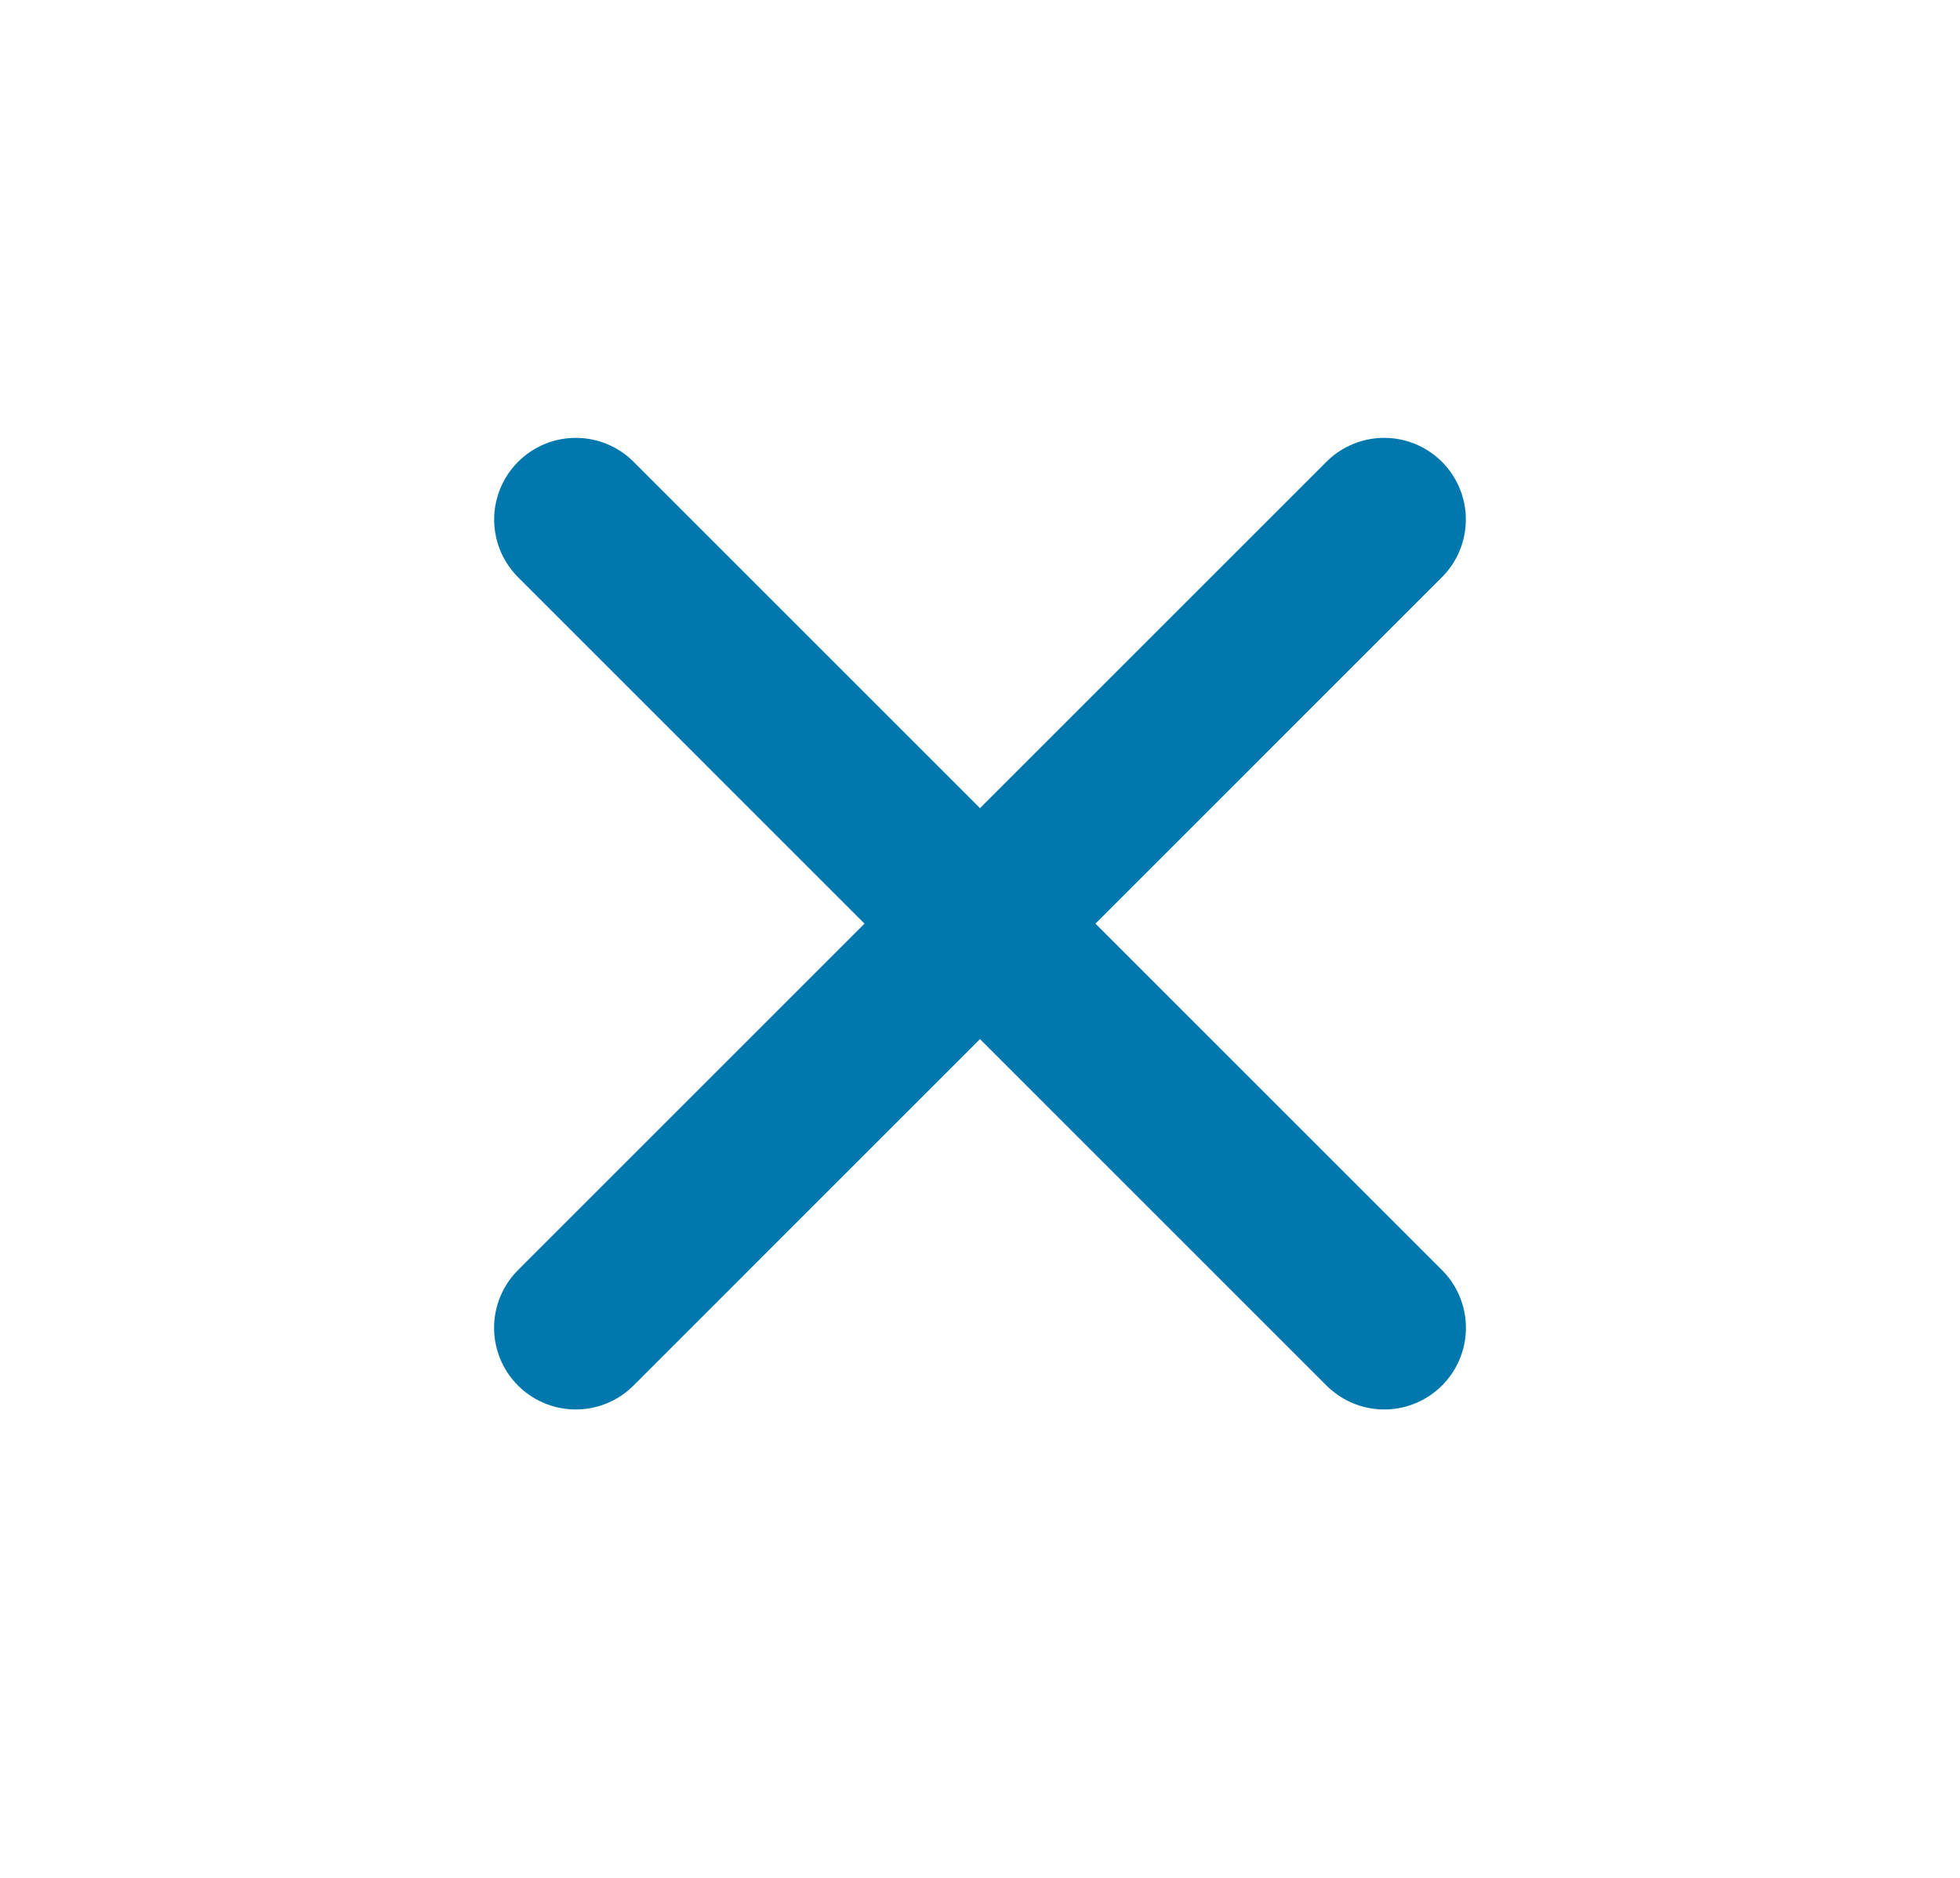
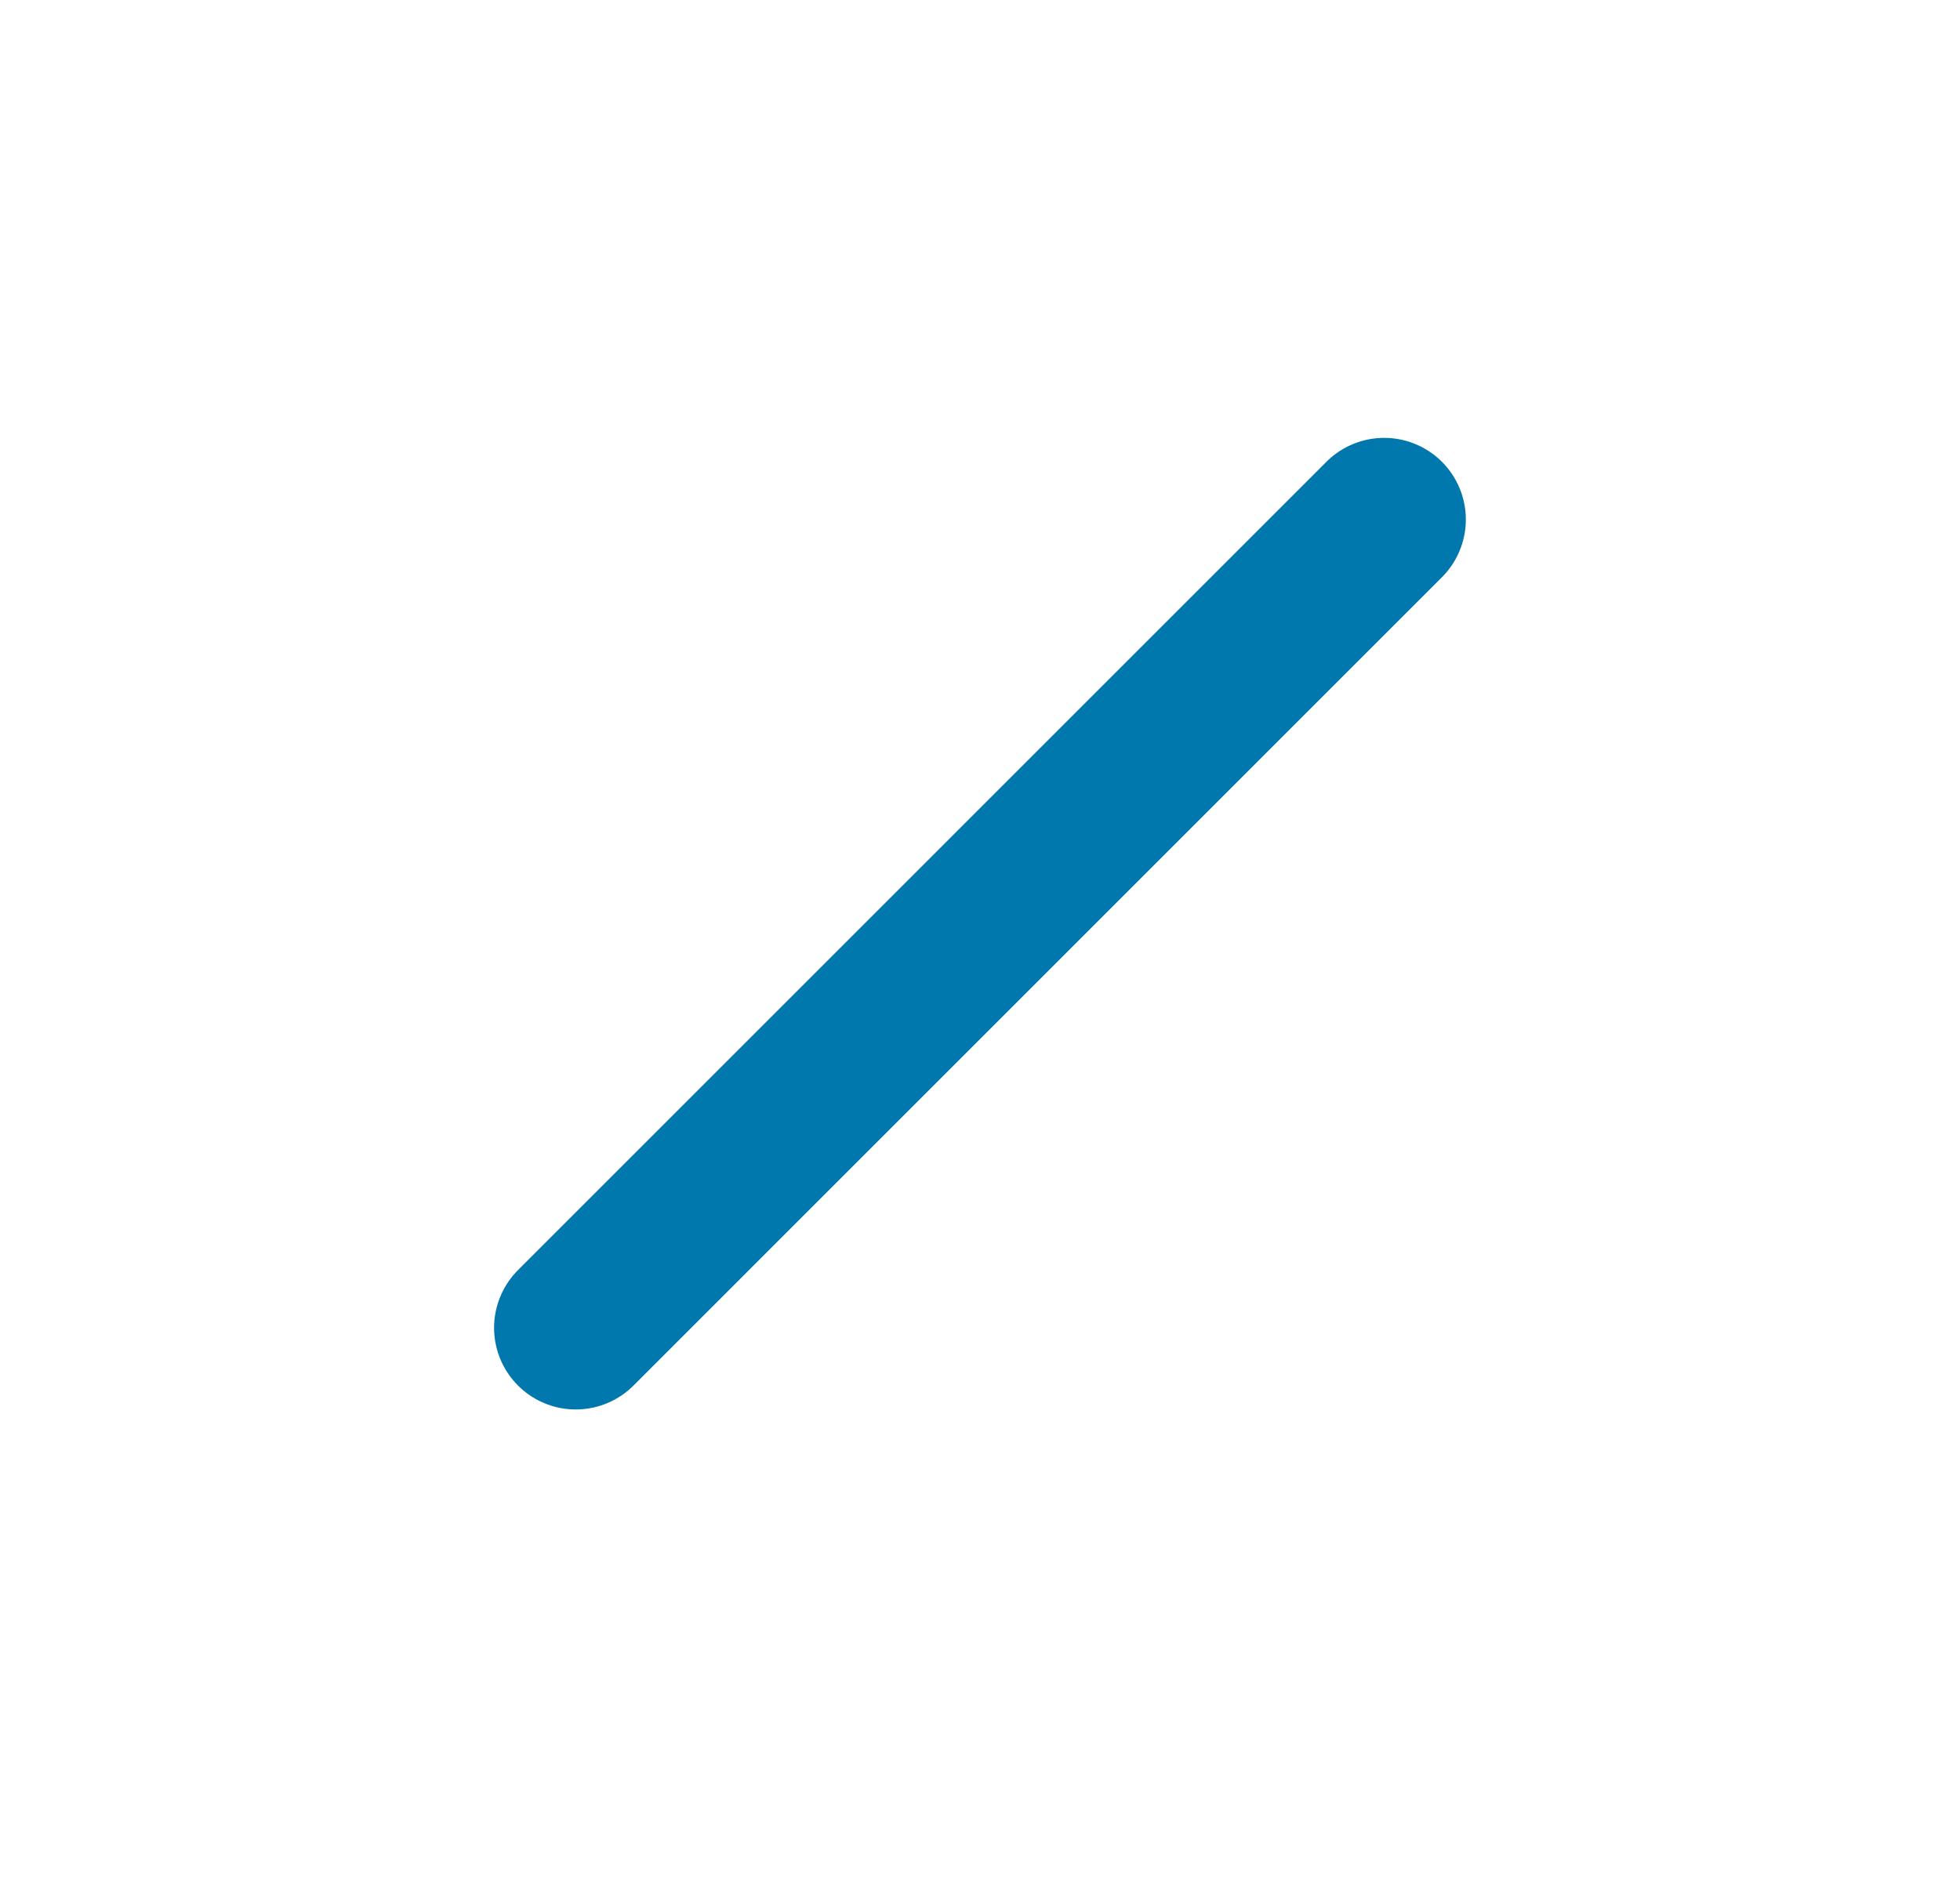
<svg xmlns="http://www.w3.org/2000/svg" width="24" height="23" viewBox="0 0 24 23" fill="none">
  <line x1="16.949" y1="6.363" x2="7.05" y2="16.263" stroke="#0077AD" stroke-width="2" stroke-linecap="round" />
-   <line x1="7.051" y1="6.363" x2="16.95" y2="16.263" stroke="#0077AD" stroke-width="2" stroke-linecap="round" />
</svg>